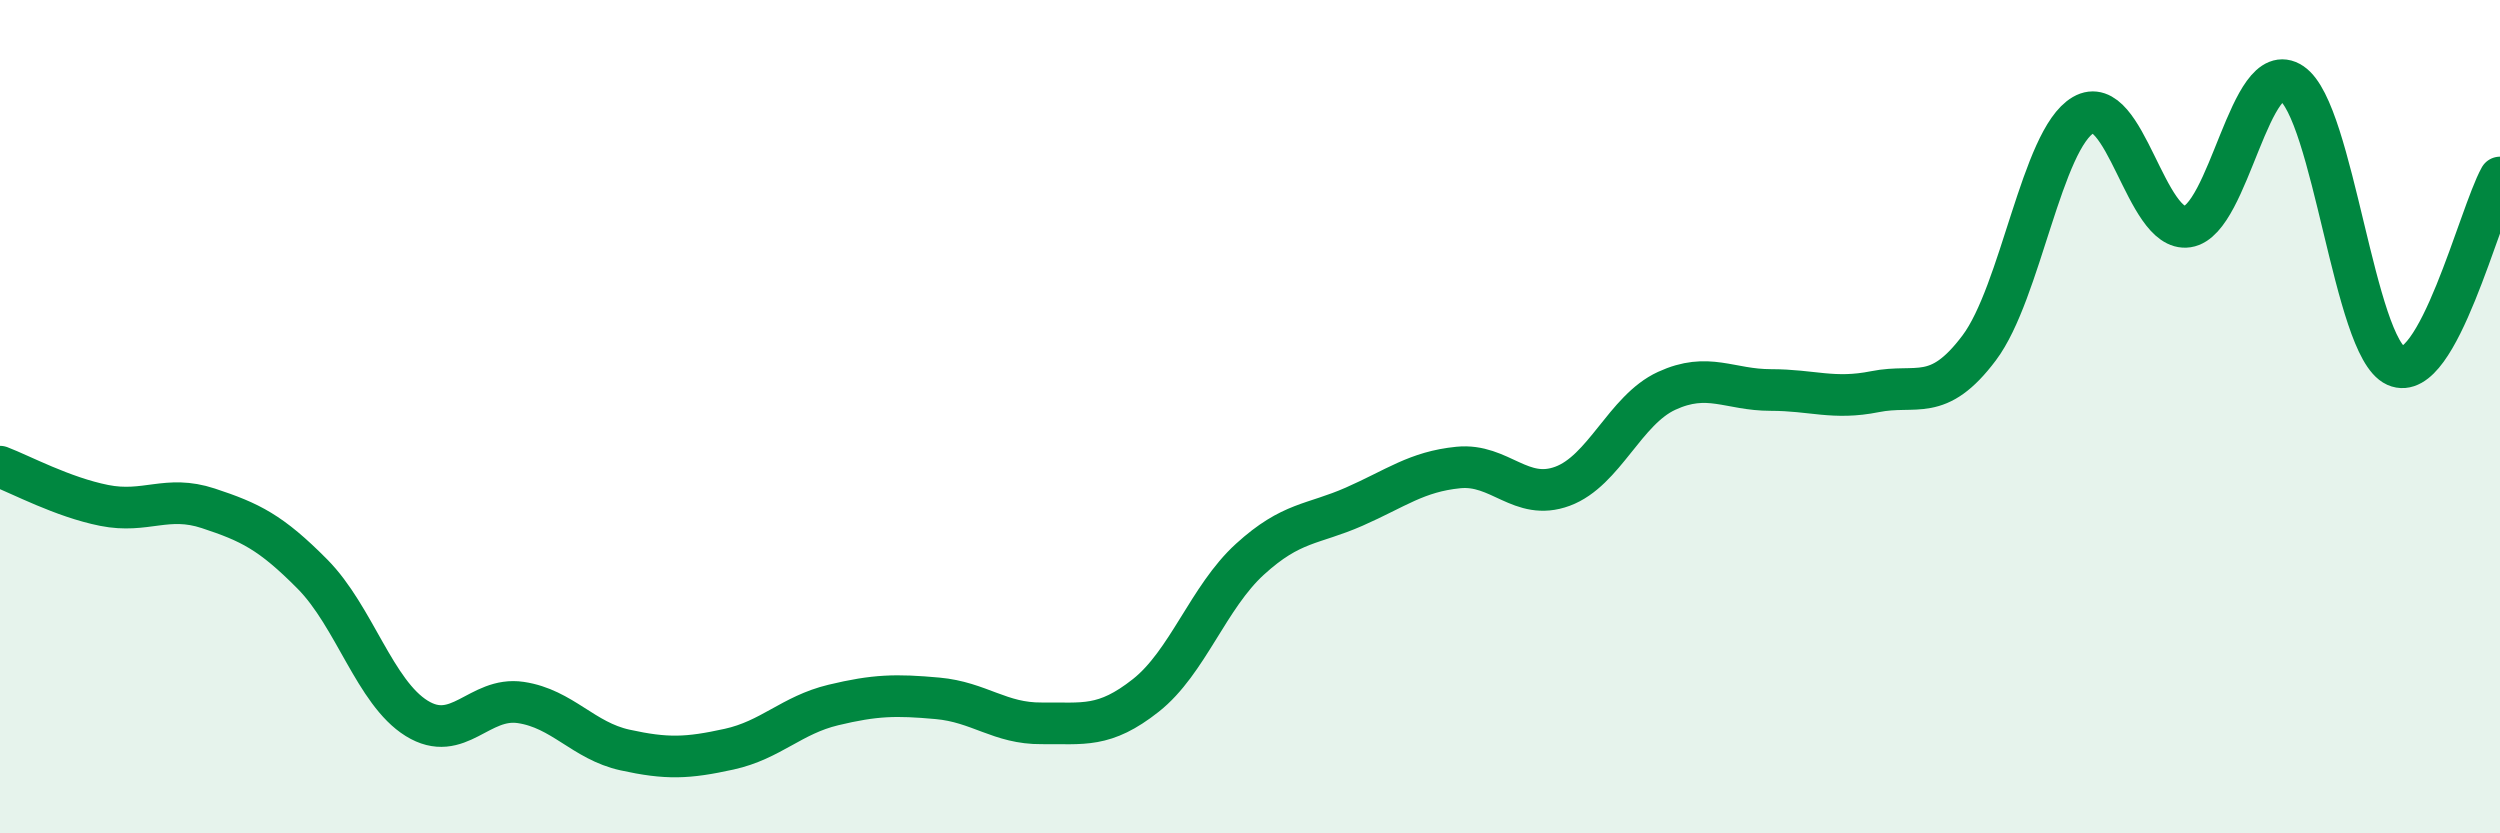
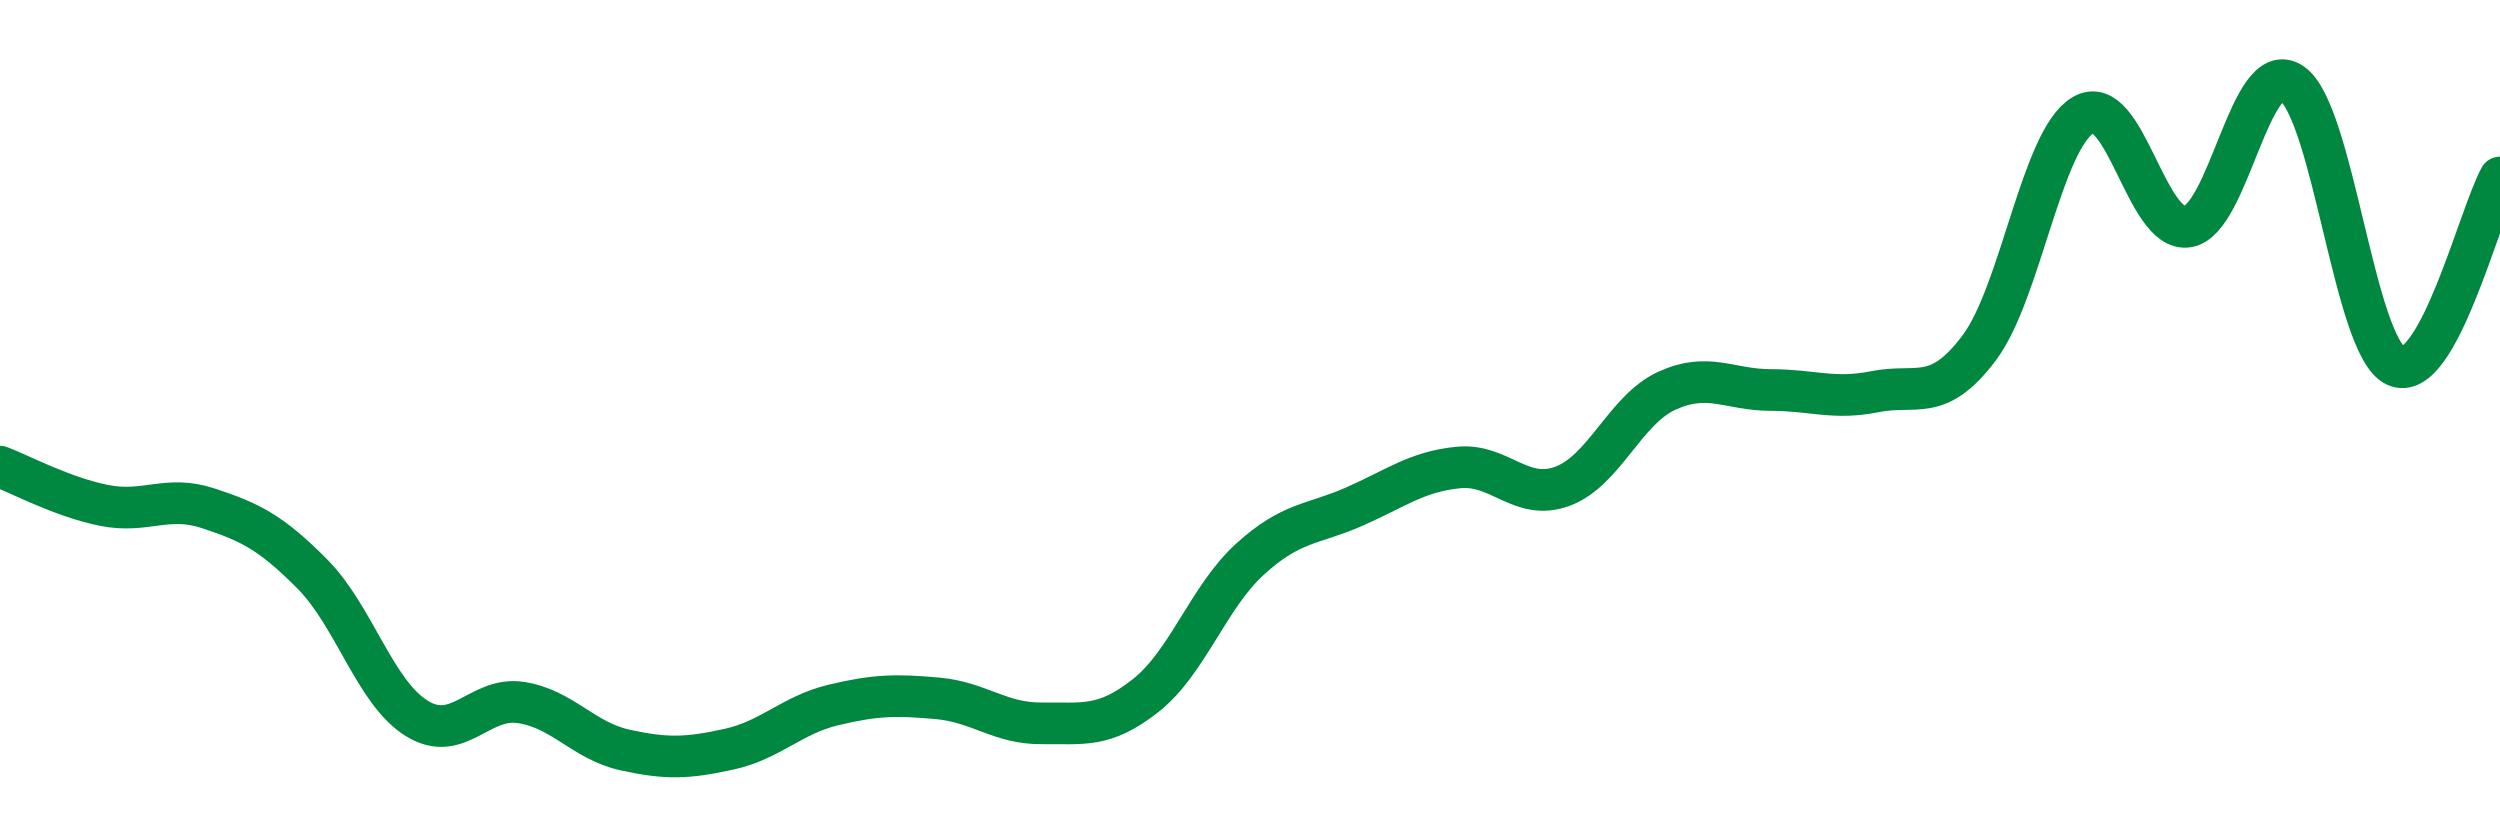
<svg xmlns="http://www.w3.org/2000/svg" width="60" height="20" viewBox="0 0 60 20">
-   <path d="M 0,11.2 C 0.5,11.39 1.5,11.93 2.5,12.13 C 3.5,12.33 4,11.87 5,12.2 C 6,12.53 6.5,12.77 7.5,13.78 C 8.5,14.79 9,16.62 10,17.24 C 11,17.86 11.5,16.71 12.5,16.86 C 13.5,17.01 14,17.78 15,18 C 16,18.22 16.5,18.2 17.5,17.98 C 18.5,17.76 19,17.16 20,16.92 C 21,16.68 21.5,16.67 22.5,16.76 C 23.5,16.85 24,17.37 25,17.36 C 26,17.35 26.5,17.48 27.5,16.69 C 28.5,15.9 29,14.33 30,13.42 C 31,12.51 31.5,12.6 32.5,12.16 C 33.5,11.72 34,11.32 35,11.22 C 36,11.12 36.5,12.04 37.5,11.67 C 38.5,11.3 39,9.84 40,9.38 C 41,8.92 41.5,9.36 42.5,9.36 C 43.5,9.36 44,9.6 45,9.4 C 46,9.2 46.5,9.68 47.5,8.35 C 48.5,7.02 49,3.34 50,2.76 C 51,2.18 51.5,5.59 52.5,5.44 C 53.5,5.29 54,1.33 55,2 C 56,2.67 56.5,8.33 57.5,8.78 C 58.5,9.23 59.5,5.16 60,4.26L60 20L0 20Z" fill="#008740" opacity="0.1" stroke-linecap="round" stroke-linejoin="round" />
  <path d="M 0,11.2 C 0.5,11.39 1.5,11.93 2.5,12.13 C 3.5,12.33 4,11.87 5,12.2 C 6,12.53 6.5,12.77 7.5,13.78 C 8.5,14.79 9,16.62 10,17.24 C 11,17.86 11.5,16.71 12.5,16.86 C 13.5,17.01 14,17.78 15,18 C 16,18.22 16.5,18.2 17.5,17.98 C 18.5,17.76 19,17.16 20,16.92 C 21,16.68 21.5,16.67 22.5,16.76 C 23.5,16.85 24,17.37 25,17.36 C 26,17.35 26.5,17.48 27.5,16.69 C 28.5,15.9 29,14.33 30,13.42 C 31,12.51 31.5,12.6 32.5,12.16 C 33.5,11.72 34,11.32 35,11.22 C 36,11.12 36.5,12.04 37.5,11.67 C 38.5,11.3 39,9.84 40,9.38 C 41,8.92 41.5,9.36 42.5,9.36 C 43.5,9.36 44,9.6 45,9.4 C 46,9.2 46.5,9.68 47.5,8.35 C 48.5,7.02 49,3.34 50,2.76 C 51,2.18 51.5,5.59 52.5,5.44 C 53.5,5.29 54,1.33 55,2 C 56,2.67 56.5,8.33 57.5,8.78 C 58.5,9.23 59.5,5.16 60,4.26" stroke="#008740" stroke-width="1" fill="none" stroke-linecap="round" stroke-linejoin="round" />
</svg>